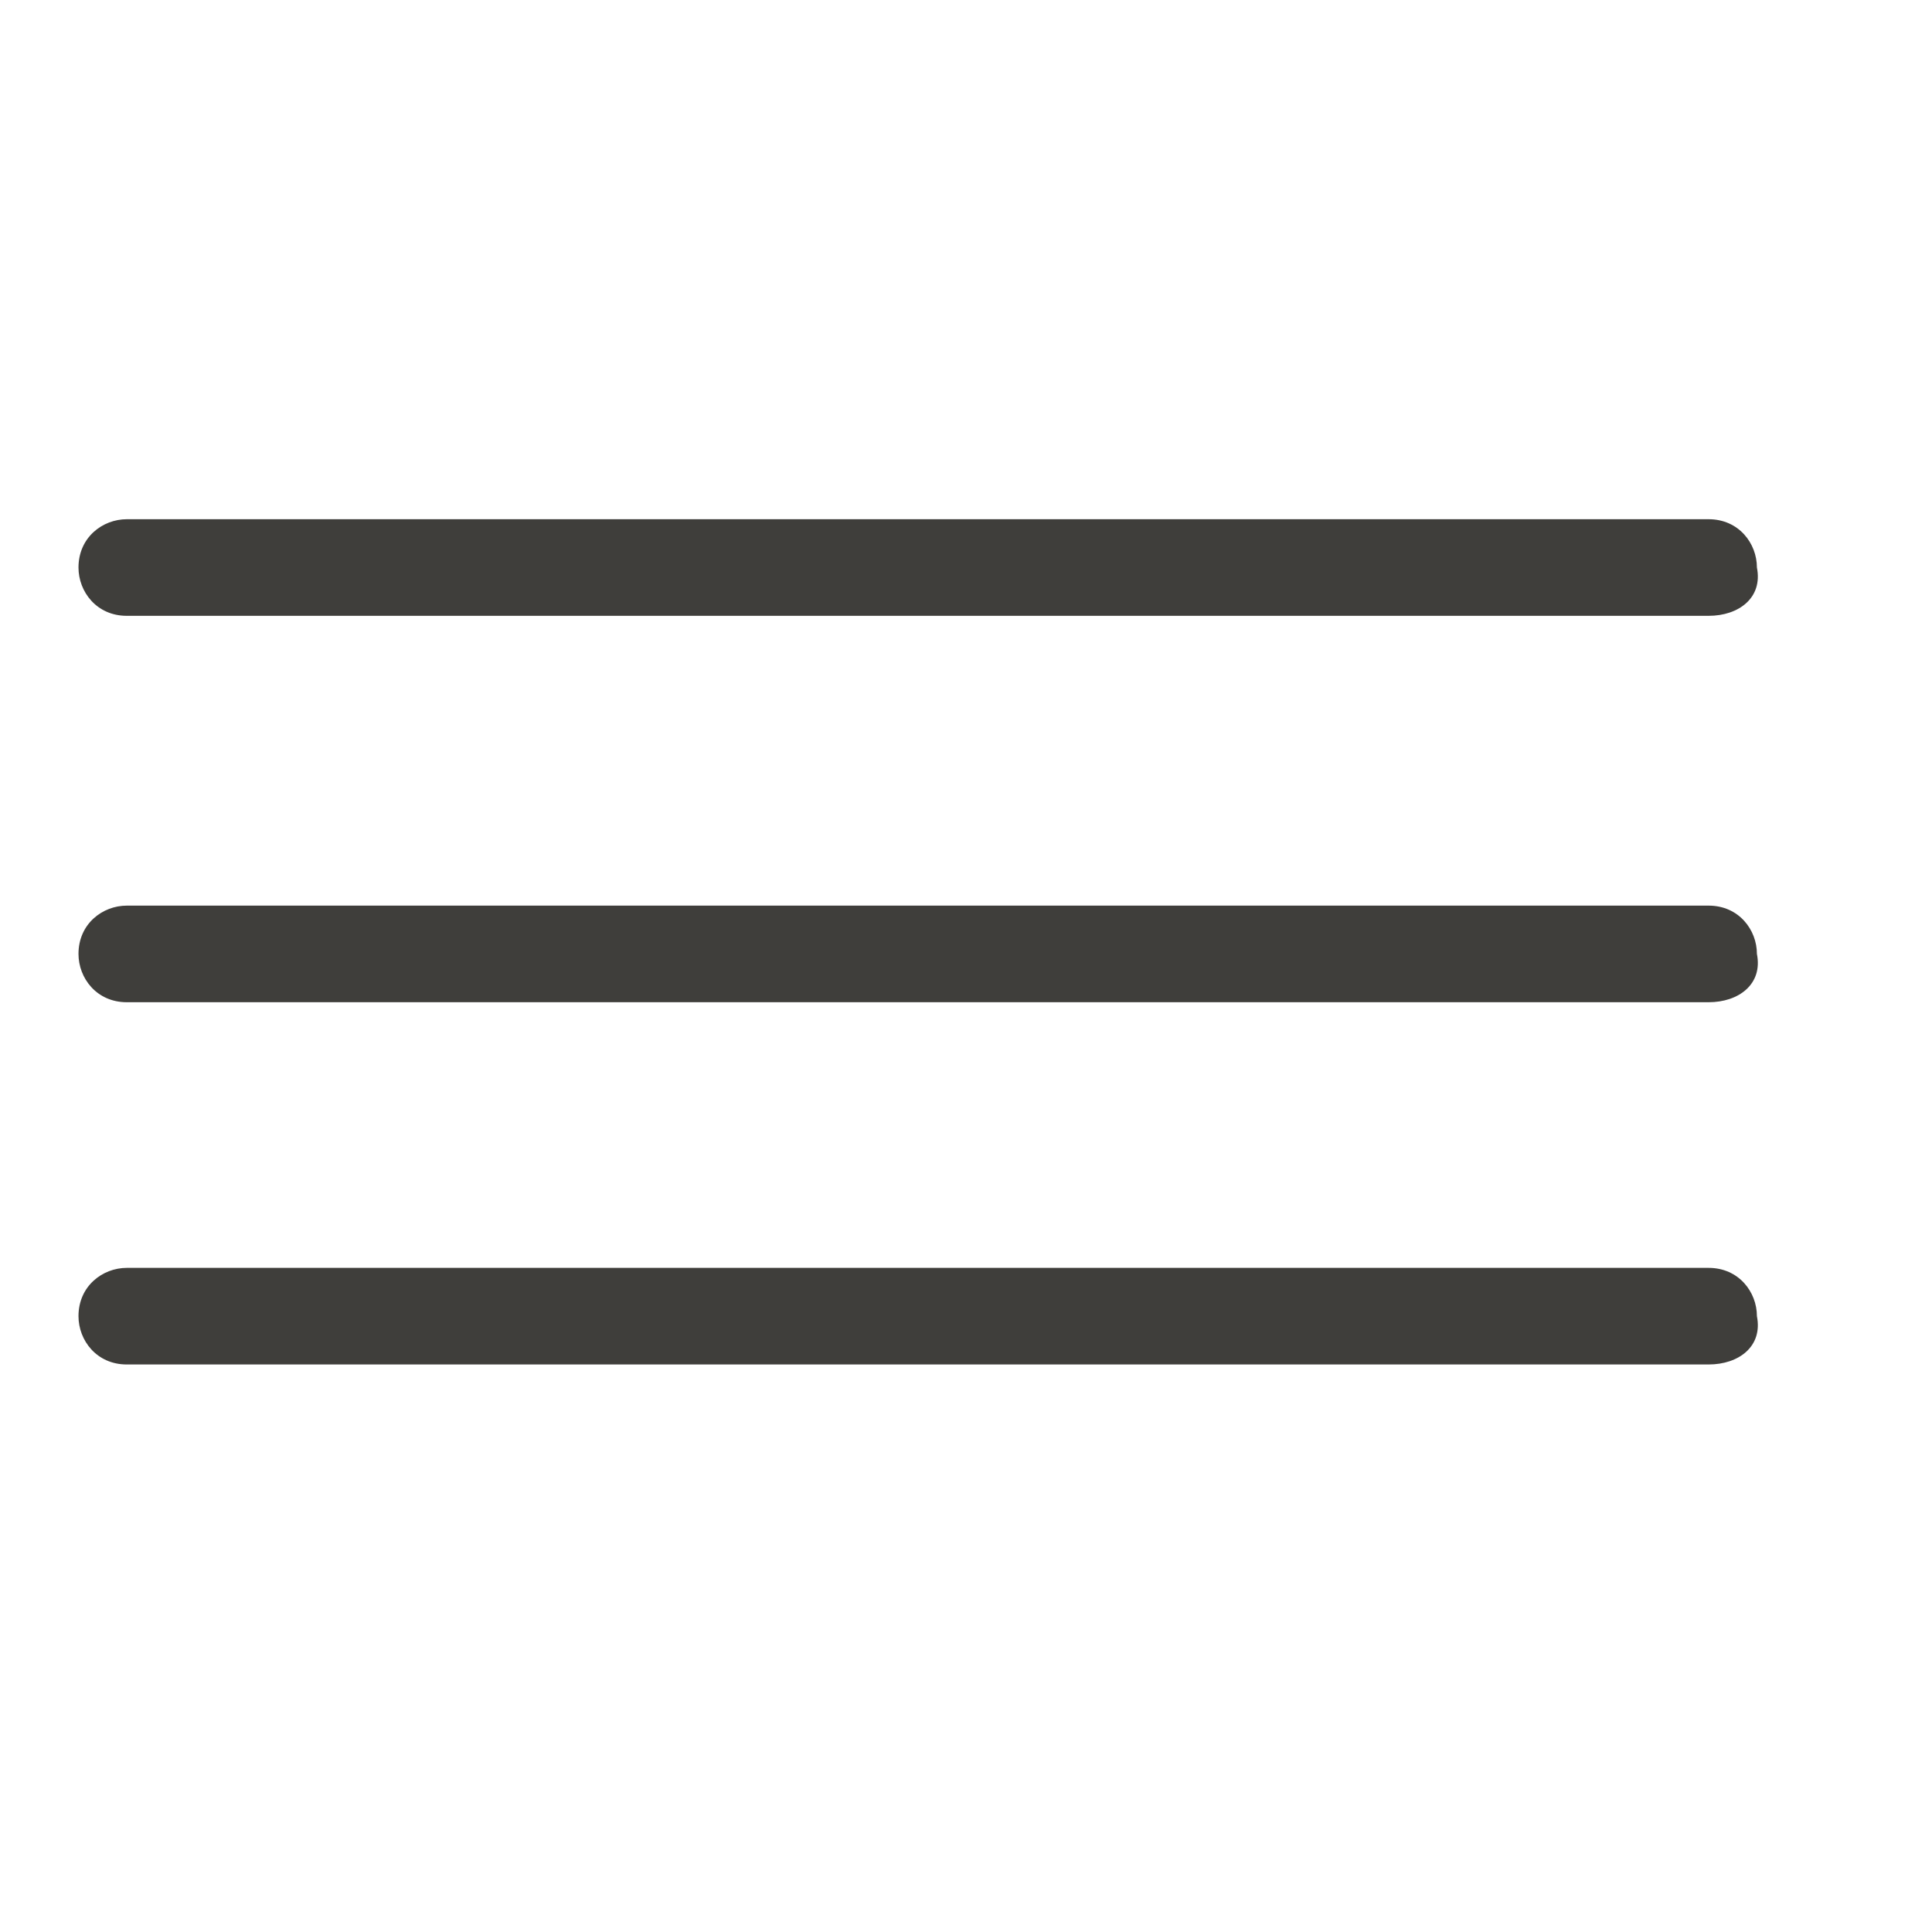
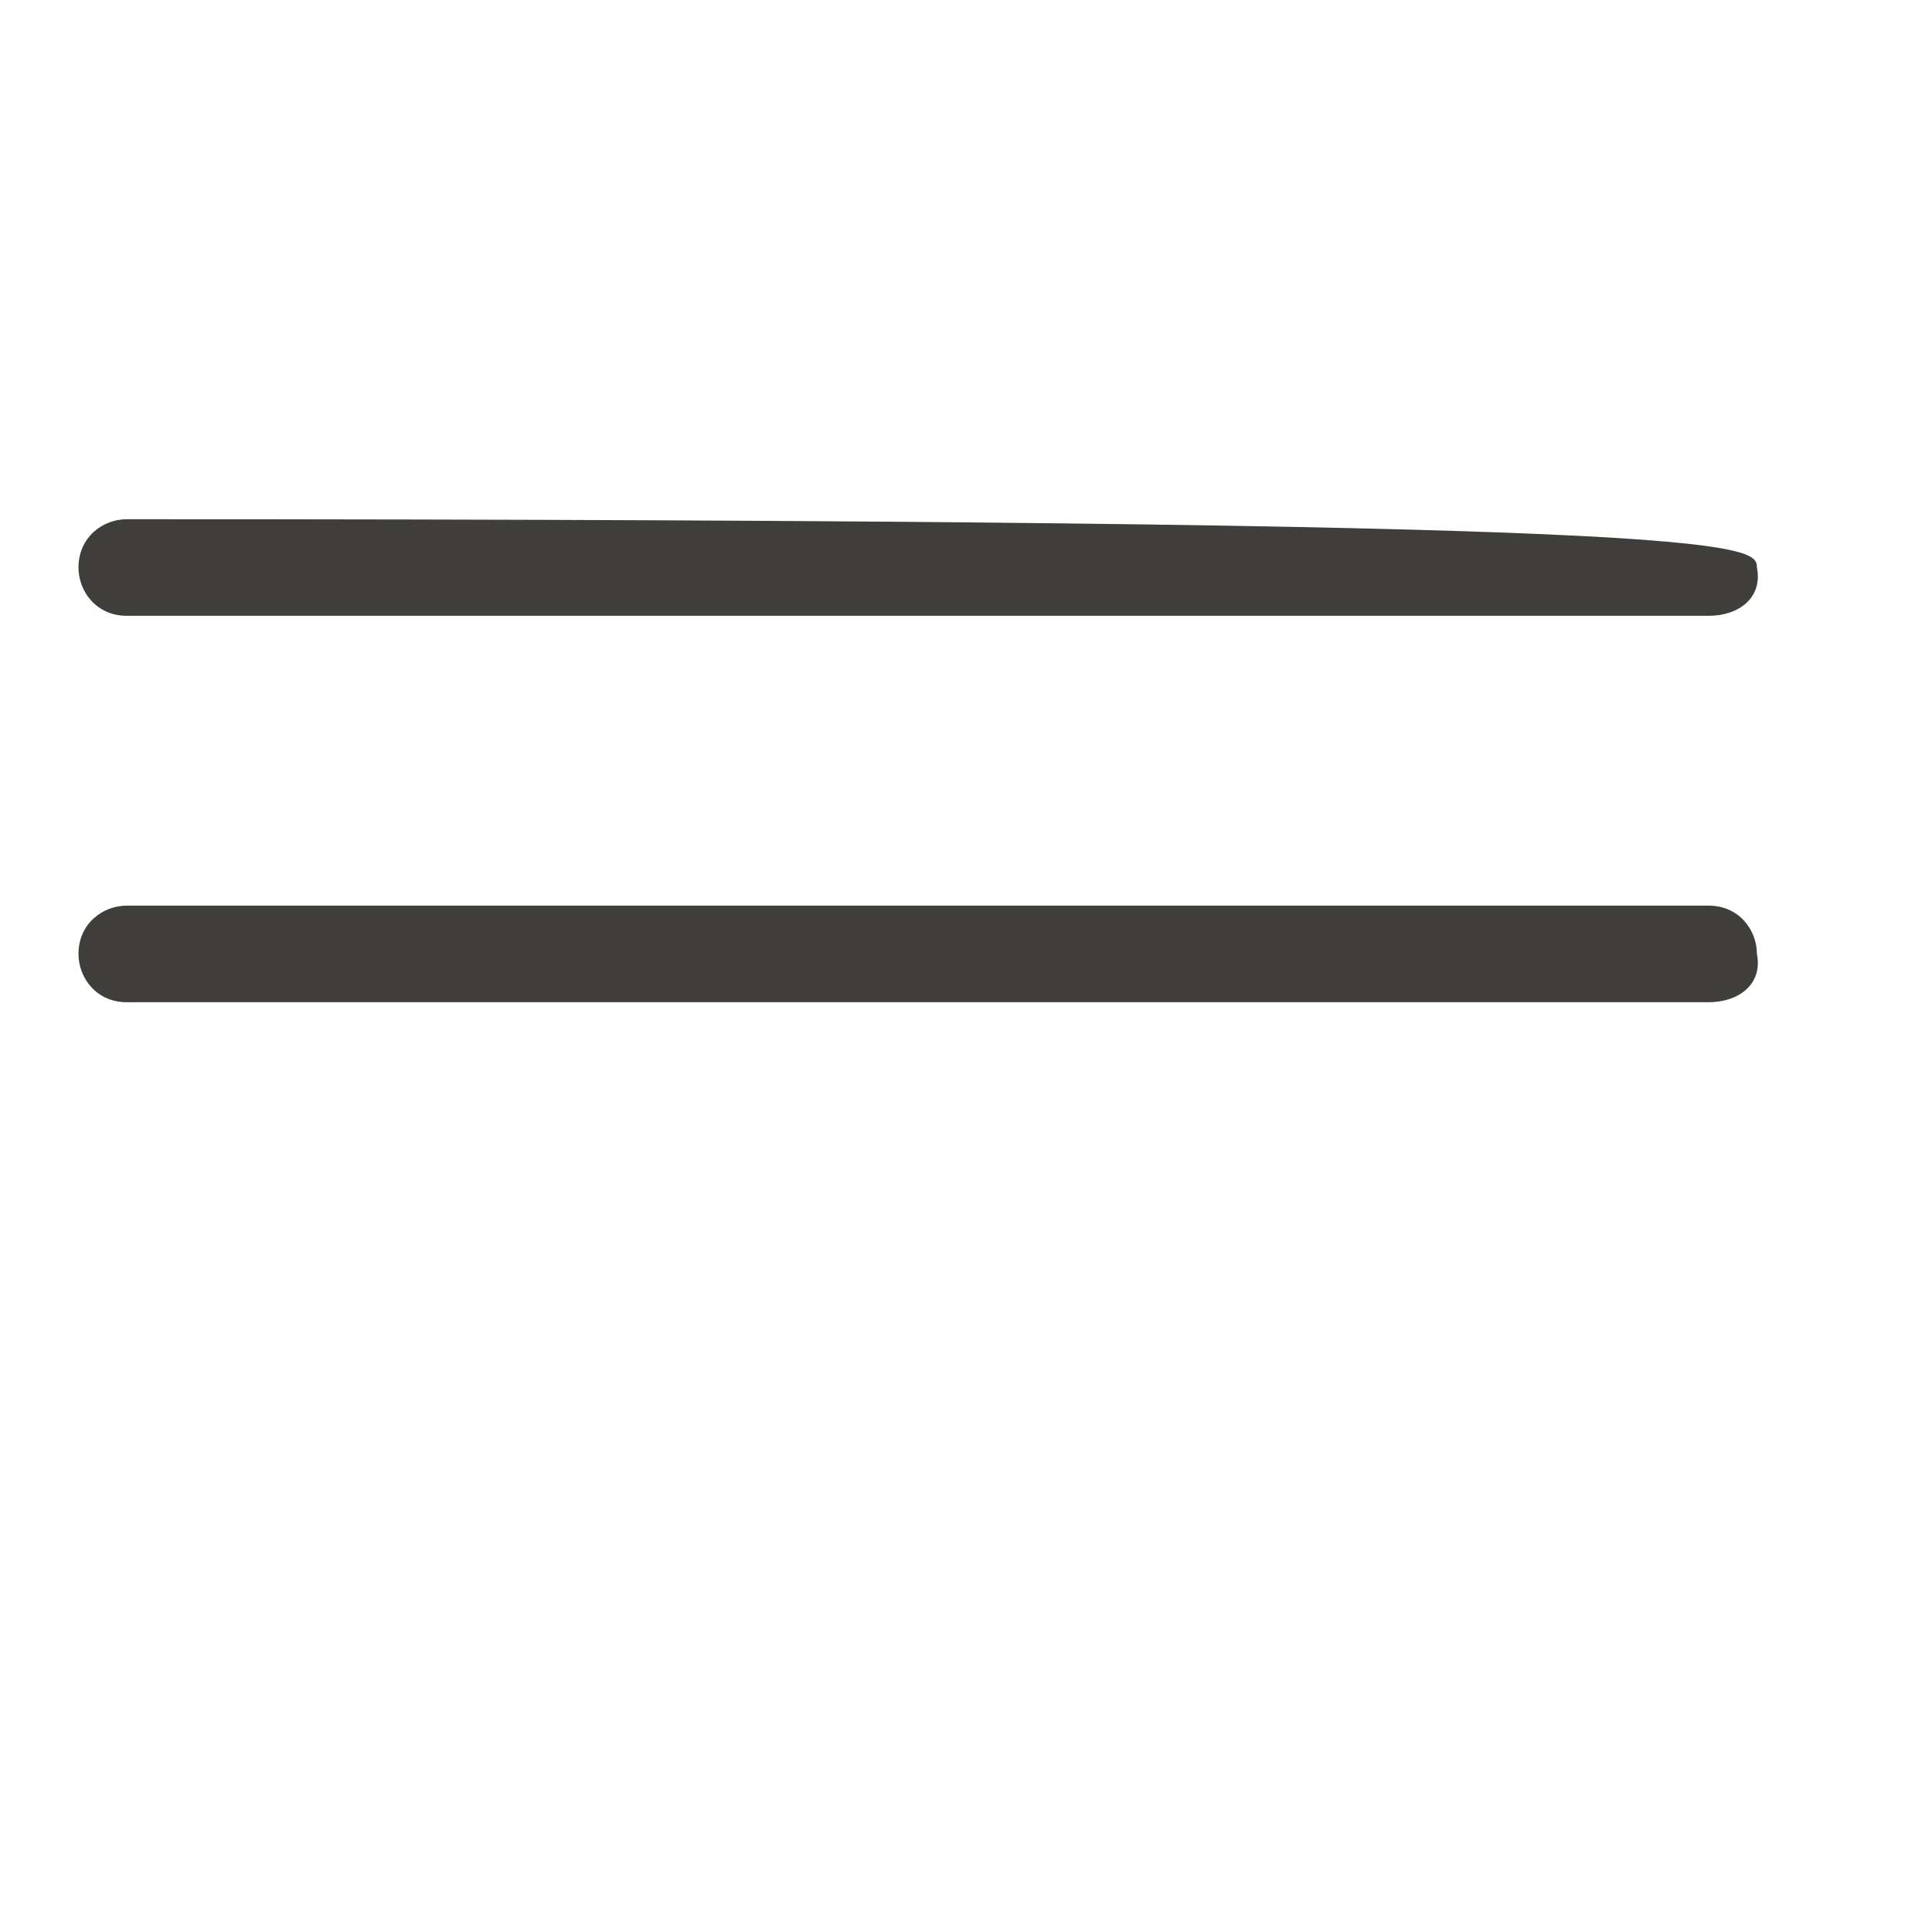
<svg xmlns="http://www.w3.org/2000/svg" width="32" height="32" viewBox="0 0 32 32" fill="none">
-   <path d="M28.3 10.2H2.1C1.6 10.2 1.3 9.8 1.3 9.4C1.3 8.9 1.7 8.6 2.1 8.6H28.3C28.8 8.6 29.1 9 29.1 9.4C29.2 9.9 28.8 10.2 28.3 10.2Z" fill="#3F3E3B" />
+   <path d="M28.3 10.2H2.1C1.6 10.2 1.3 9.8 1.3 9.4C1.3 8.9 1.7 8.6 2.1 8.6C28.8 8.6 29.1 9 29.1 9.4C29.2 9.9 28.8 10.2 28.3 10.2Z" fill="#3F3E3B" />
  <path d="M28.3 16.6H2.1C1.6 16.6 1.3 16.2 1.3 15.8C1.3 15.3 1.7 15 2.1 15H28.3C28.8 15 29.1 15.4 29.1 15.8C29.2 16.3 28.8 16.6 28.3 16.6Z" fill="#3F3E3B" />
-   <path d="M28.3 22.6H2.1C1.6 22.6 1.3 22.2 1.3 21.8C1.3 21.3 1.7 21 2.1 21H28.3C28.8 21 29.1 21.4 29.1 21.8C29.2 22.3 28.8 22.6 28.3 22.6Z" fill="#3F3E3B" />
</svg>